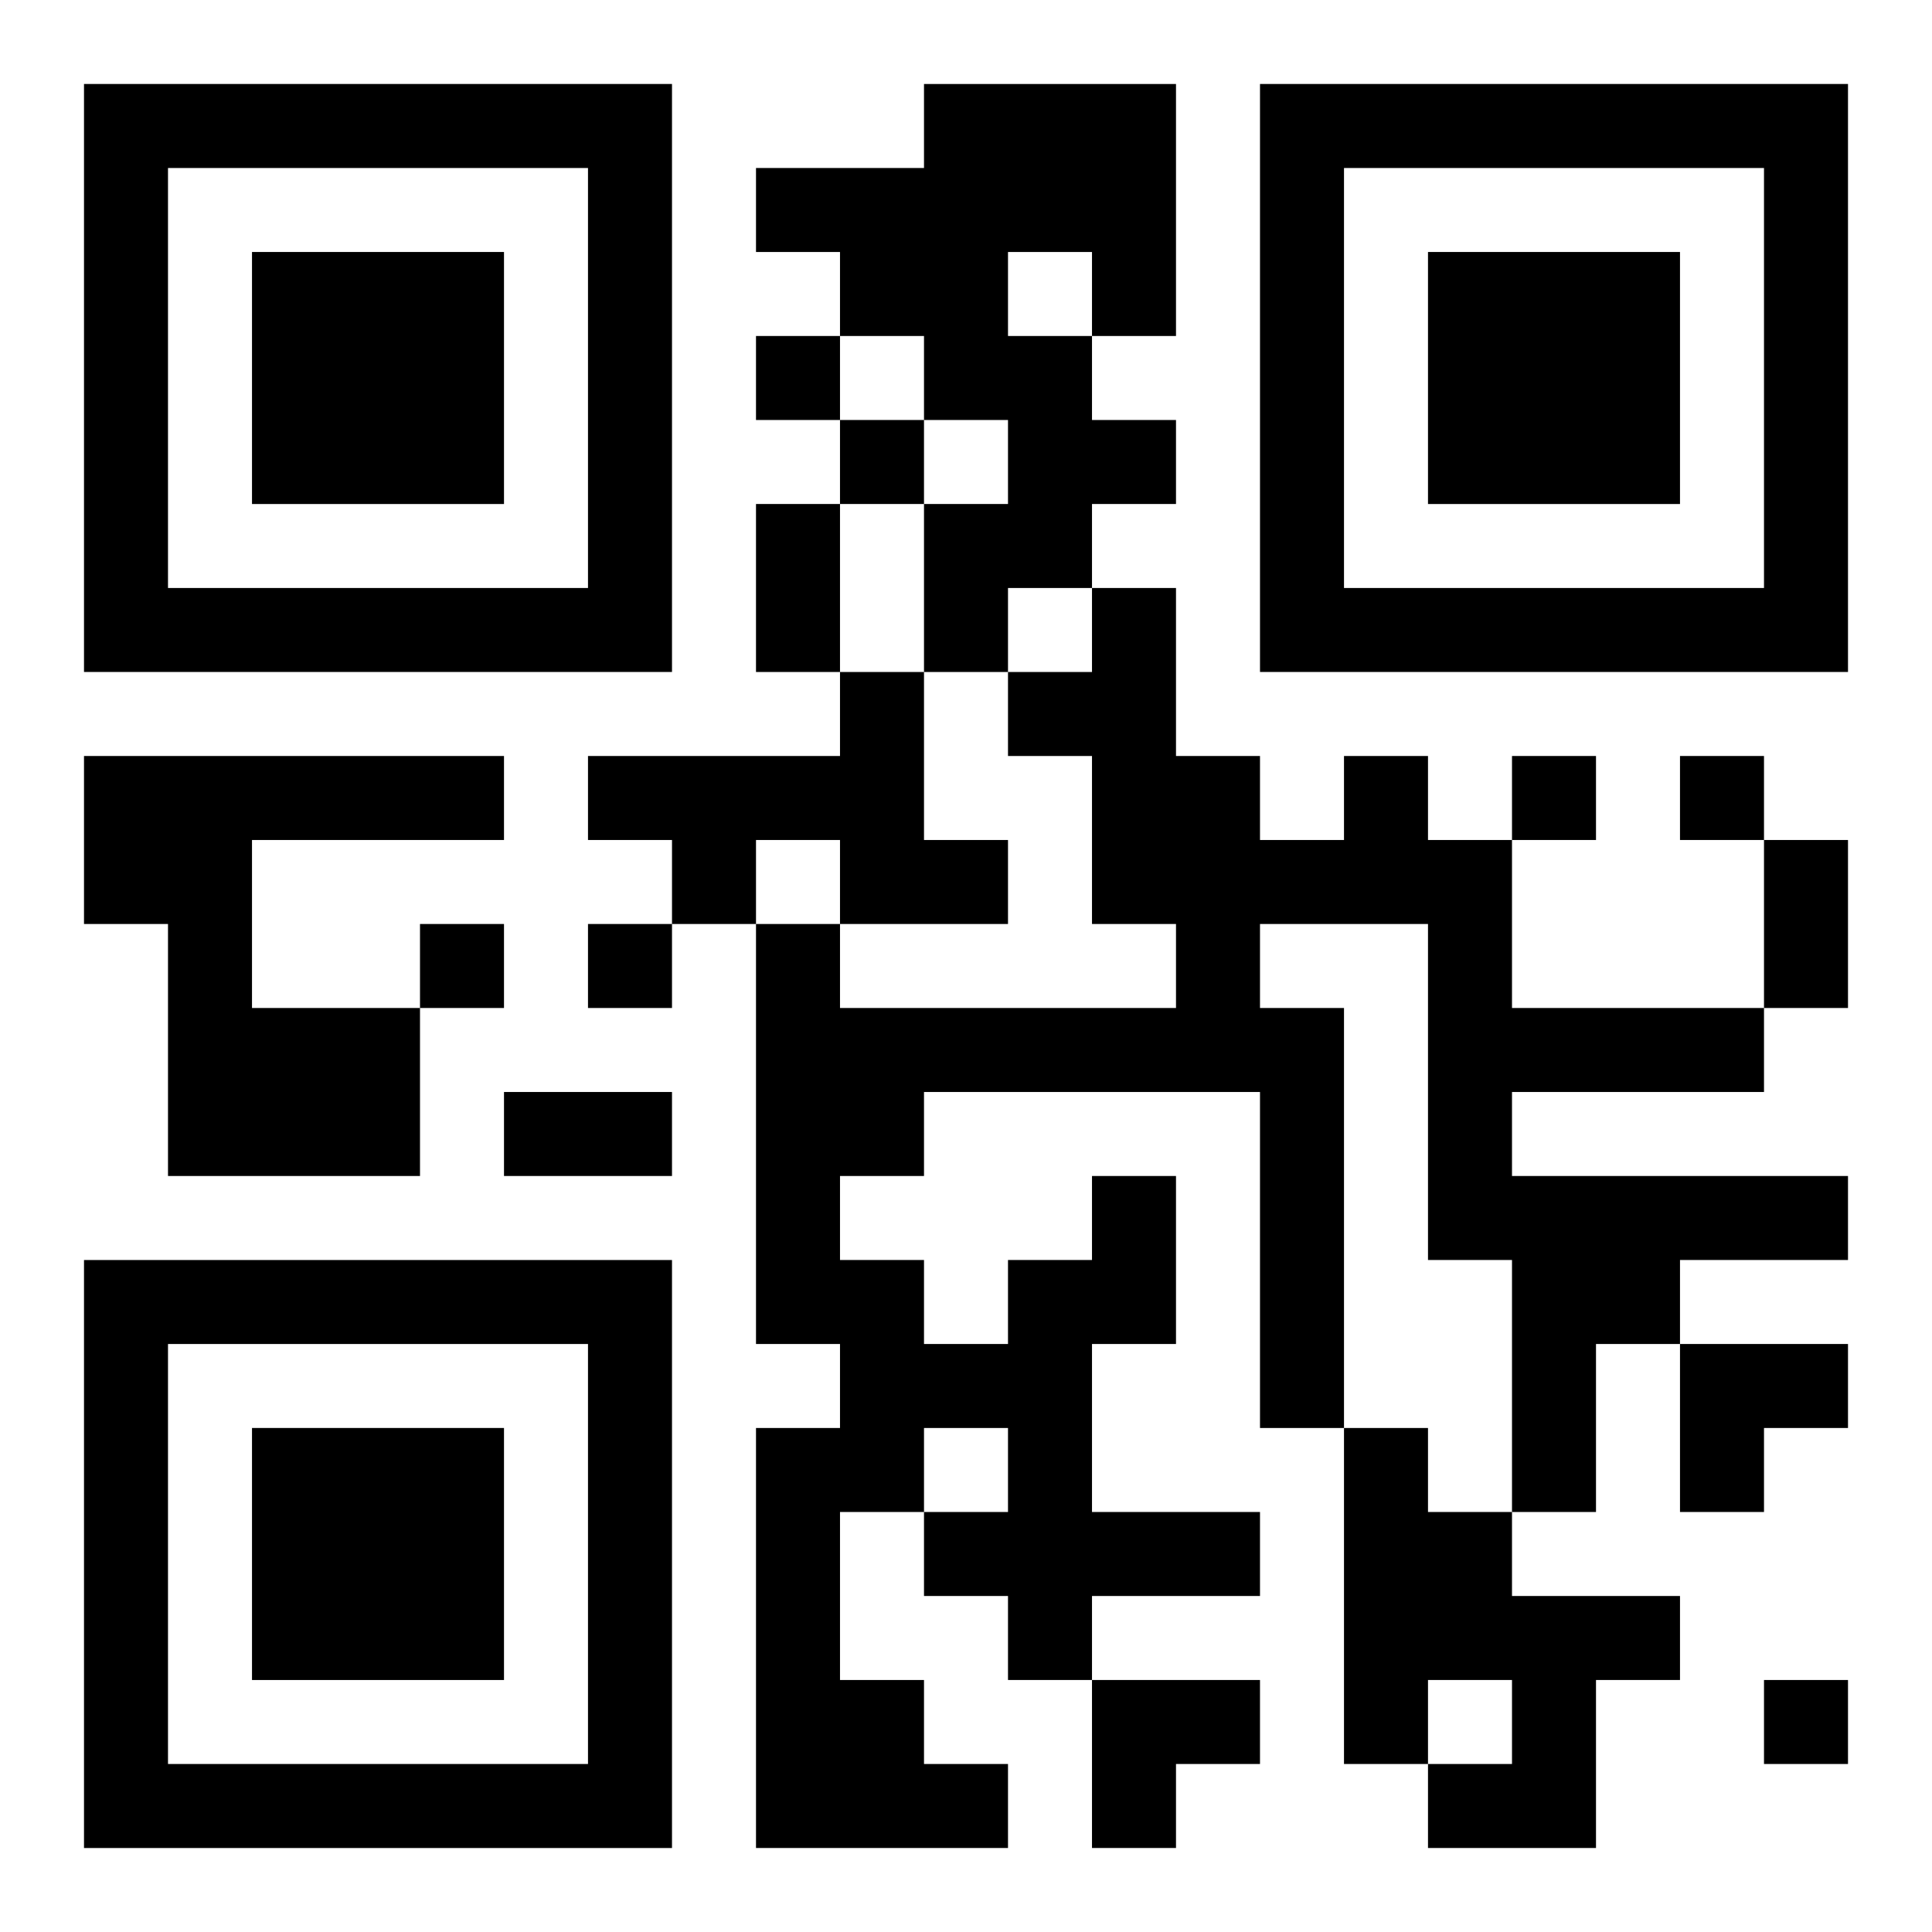
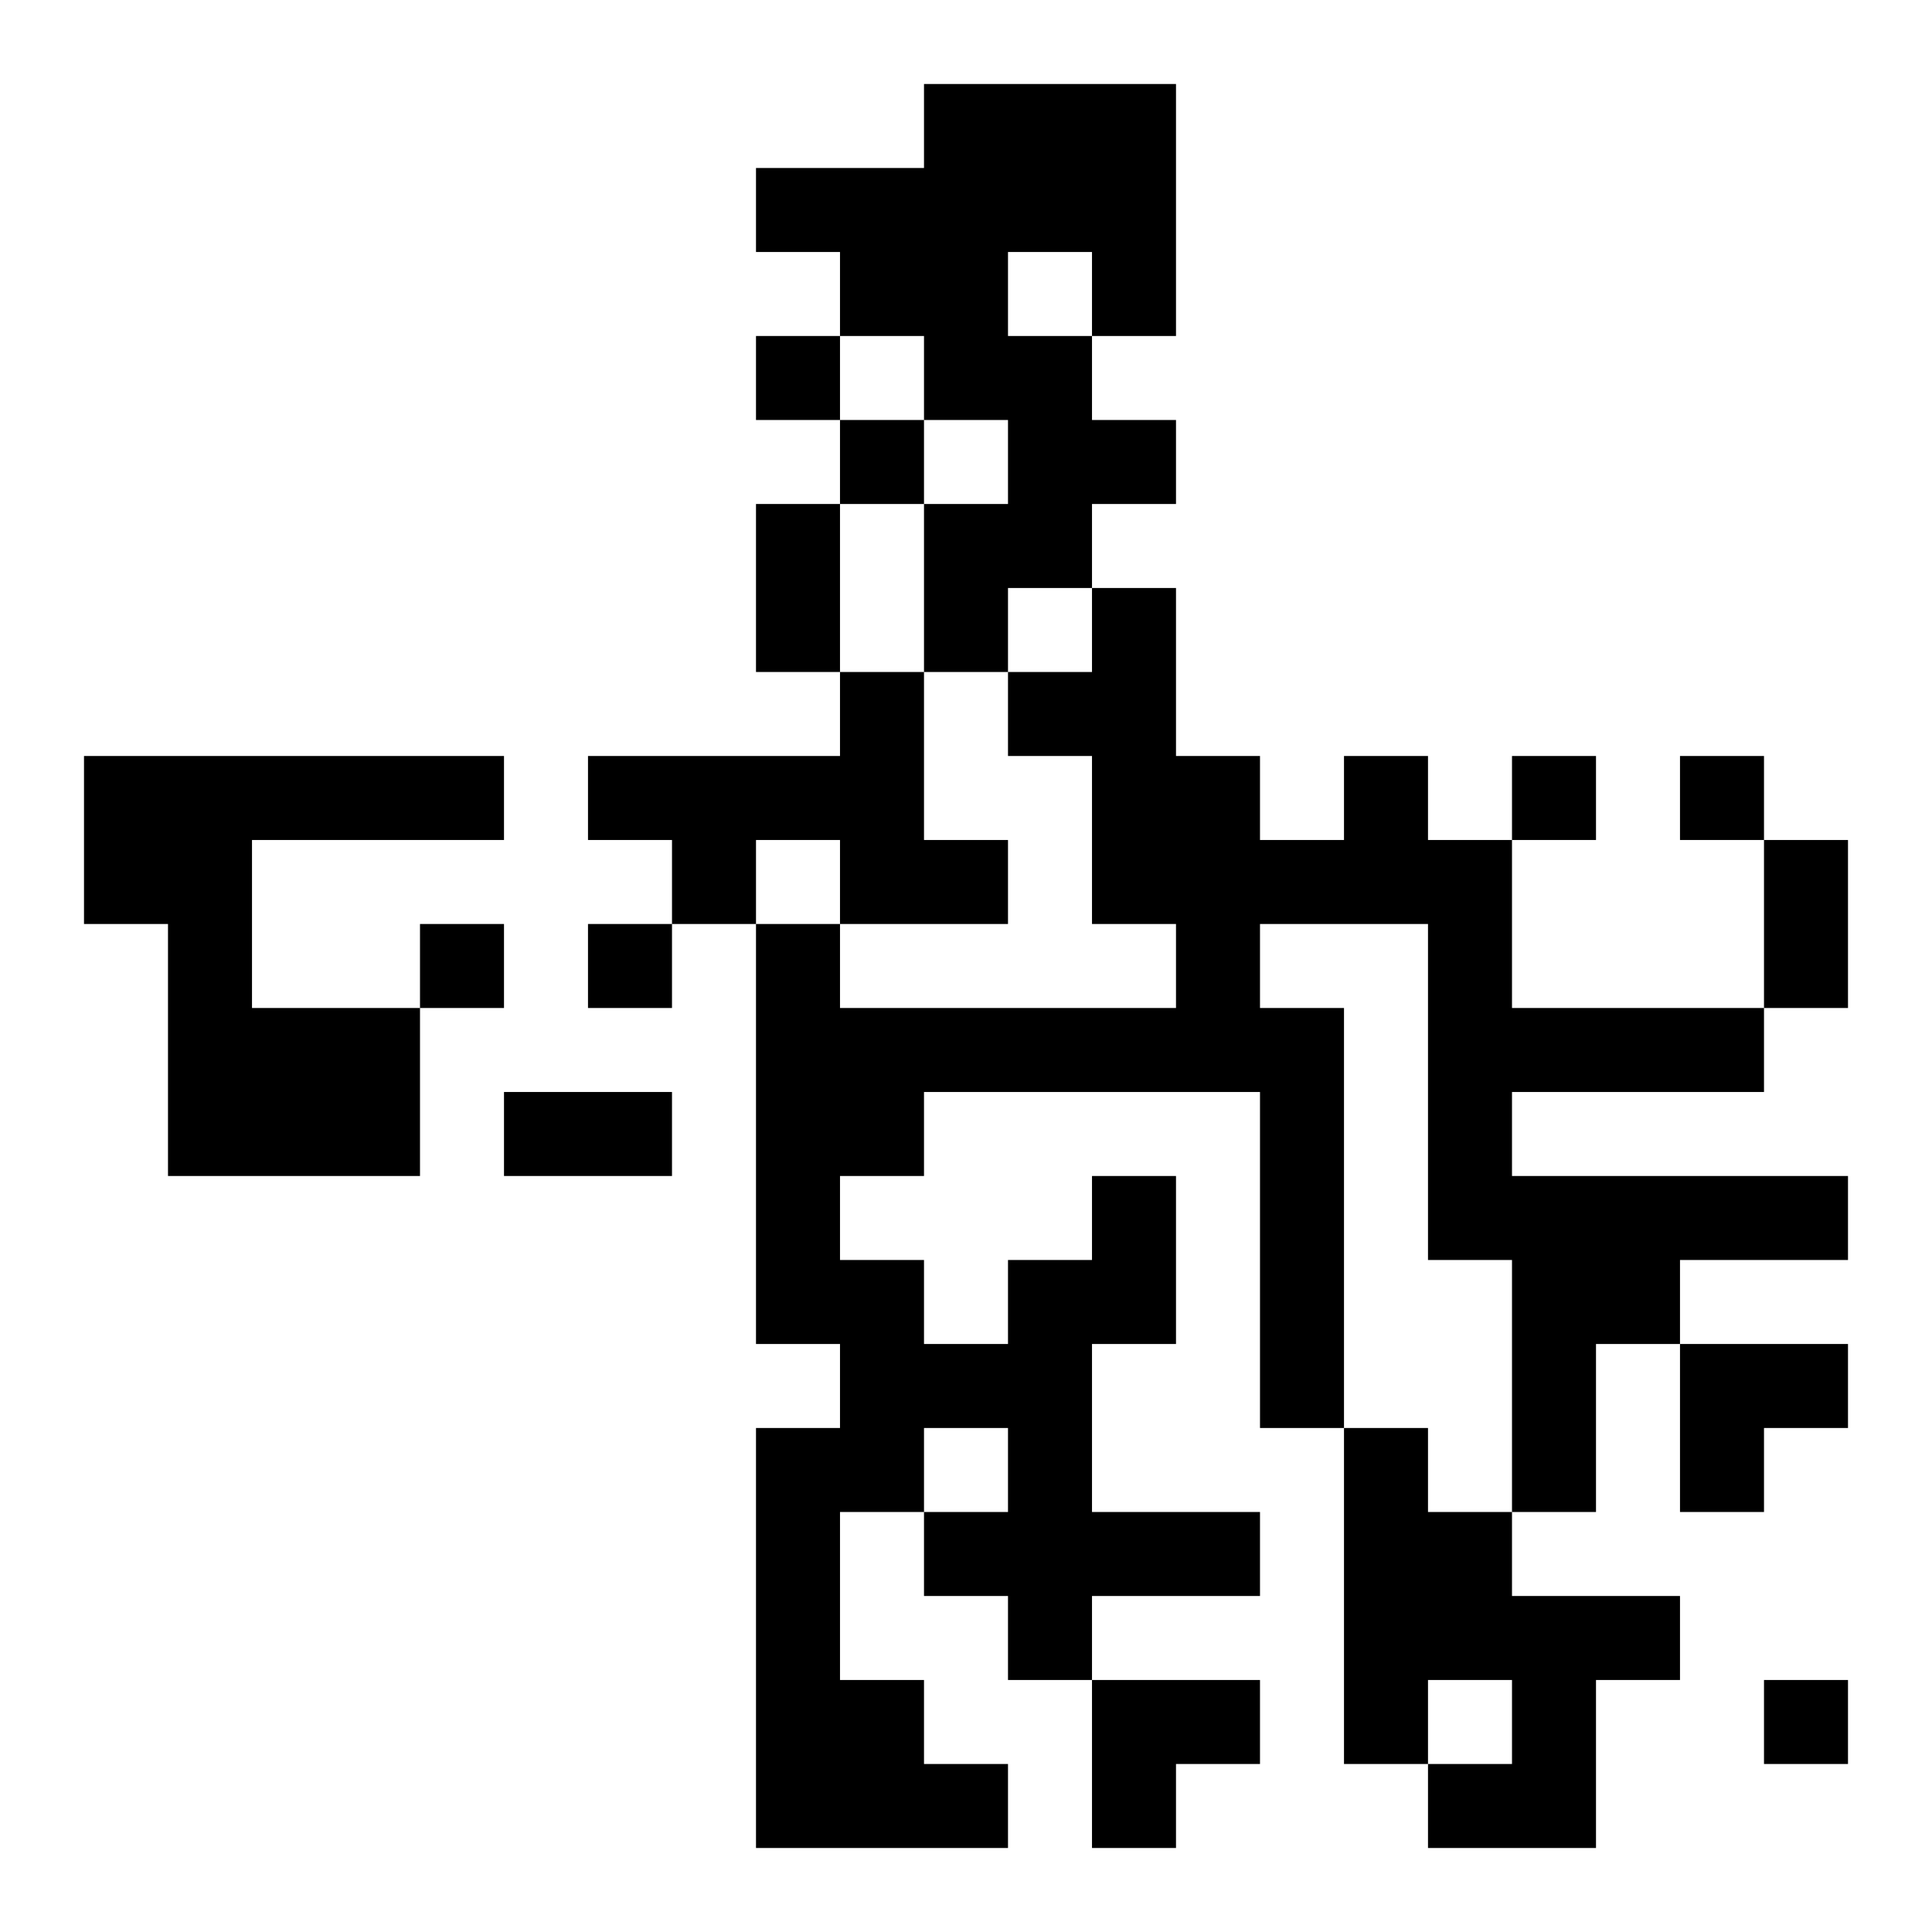
<svg xmlns="http://www.w3.org/2000/svg" xmlns:xlink="http://www.w3.org/1999/xlink" width="250" height="250" baseProfile="full" version="1.1" viewBox="-1 -1 23 23">
  <symbol id="a">
-     <path d="m0 7v7h7v-7h-7zm1 1h5v5h-5v-5zm1 1v3h3v-3h-3z" />
-   </symbol>
+     </symbol>
  <use y="-7" xlink:href="#a" />
  <use y="7" xlink:href="#a" />
  <use x="14" y="-7" xlink:href="#a" />
  <path d="m10 0h3v3h-1v1h1v1h-1v1h-1v1h-1v-2h1v-1h-1v-1h-1v-1h-1v-1h2v-1m1 2v1h1v-1h-1m-2 5h1v2h1v1h-2v-1h-1v1h-1v-1h-1v-1h3v-1m-9 1h5v1h-3v2h2v2h-3v-3h-1v-2m12 5h1v2h-1v2h2v1h-2v1h-1v-1h-1v-1h1v-1h-1v1h-1v2h1v1h1v1h-3v-5h1v-1h-1v-5h1v1h4v-1h-1v-2h-1v-1h1v-1h1v2h1v1h1v-1h1v1h1v2h3v1h-3v1h4v1h-2v1h-1v2h-1v-3h-1v-4h-2v1h1v5h-1v-4h-4v1h-1v1h1v1h1v-1h1v-1m3 3h1v1h1v1h2v1h-1v2h-2v-1h1v-1h-1v1h-1v-4m-7-13v1h1v-1h-1m1 1v1h1v-1h-1m8 4v1h1v-1h-1m2 0v1h1v-1h-1m-15 2v1h1v-1h-1m2 0v1h1v-1h-1m14 9v1h1v-1h-1m-12-14h1v2h-1v-2m12 4h1v2h-1v-2m-15 3h2v1h-2v-1m14 3h2v1h-1v1h-1zm-7 4h2v1h-1v1h-1z" />
</svg>